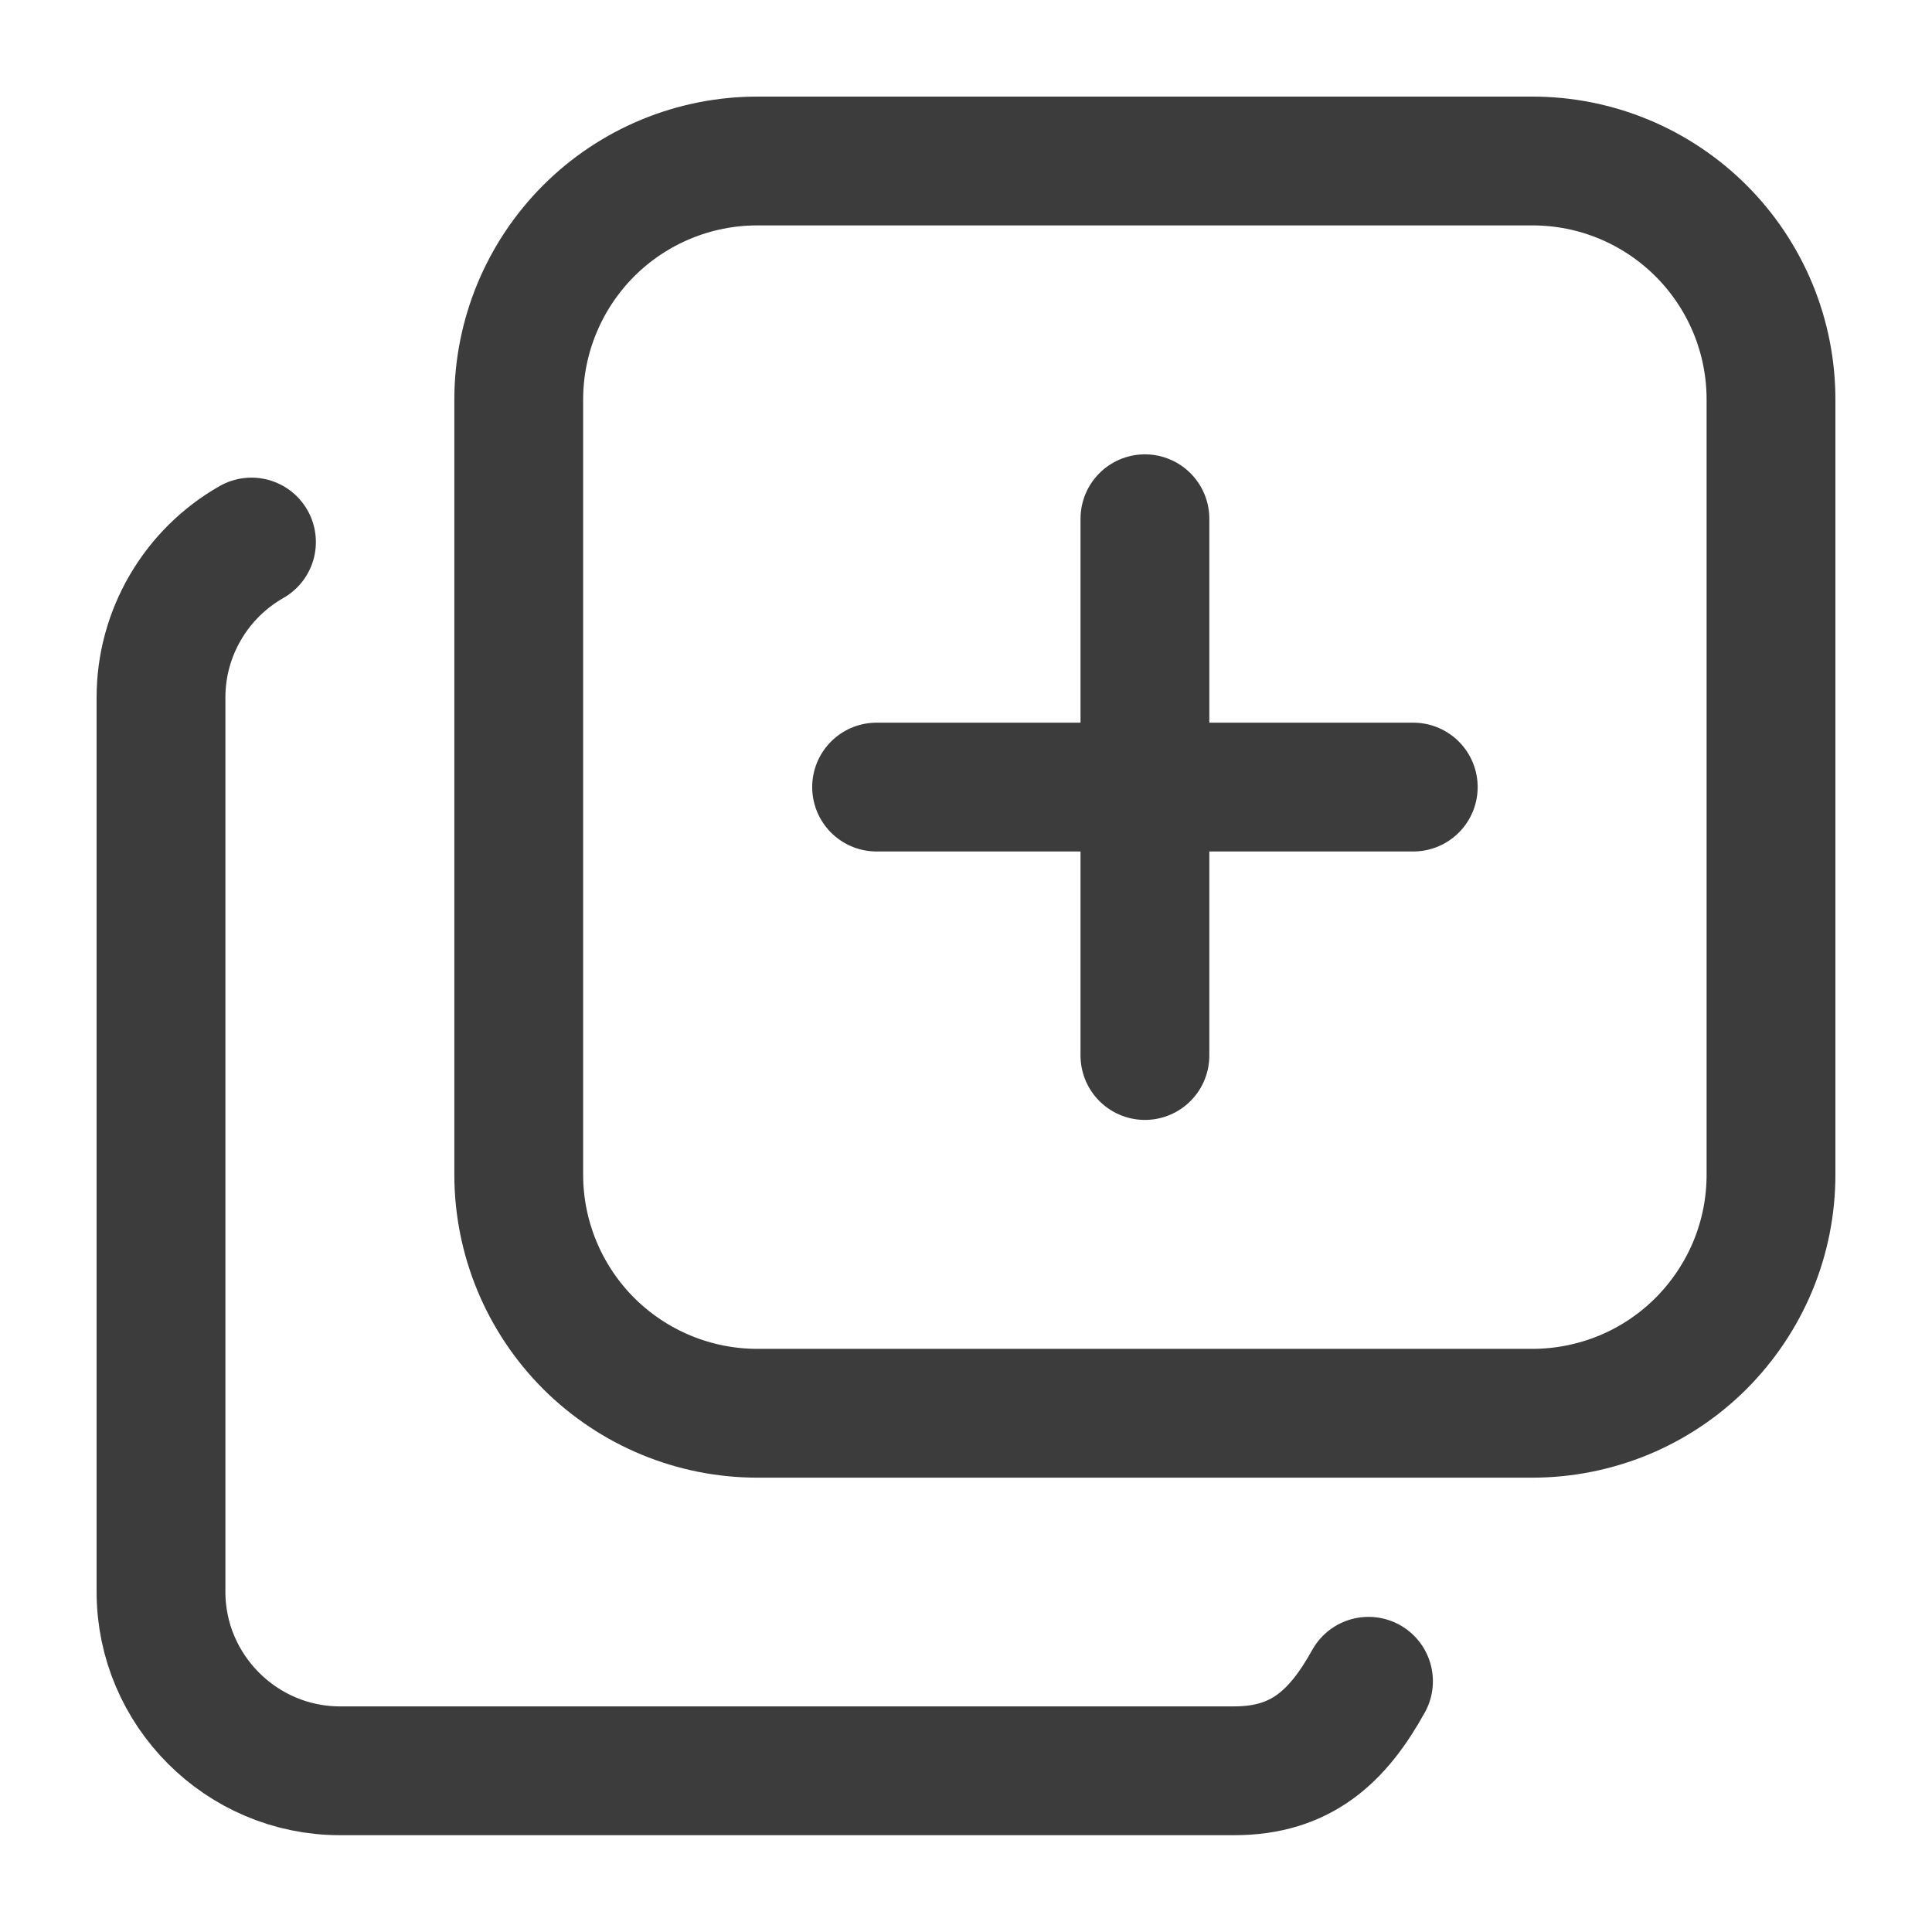
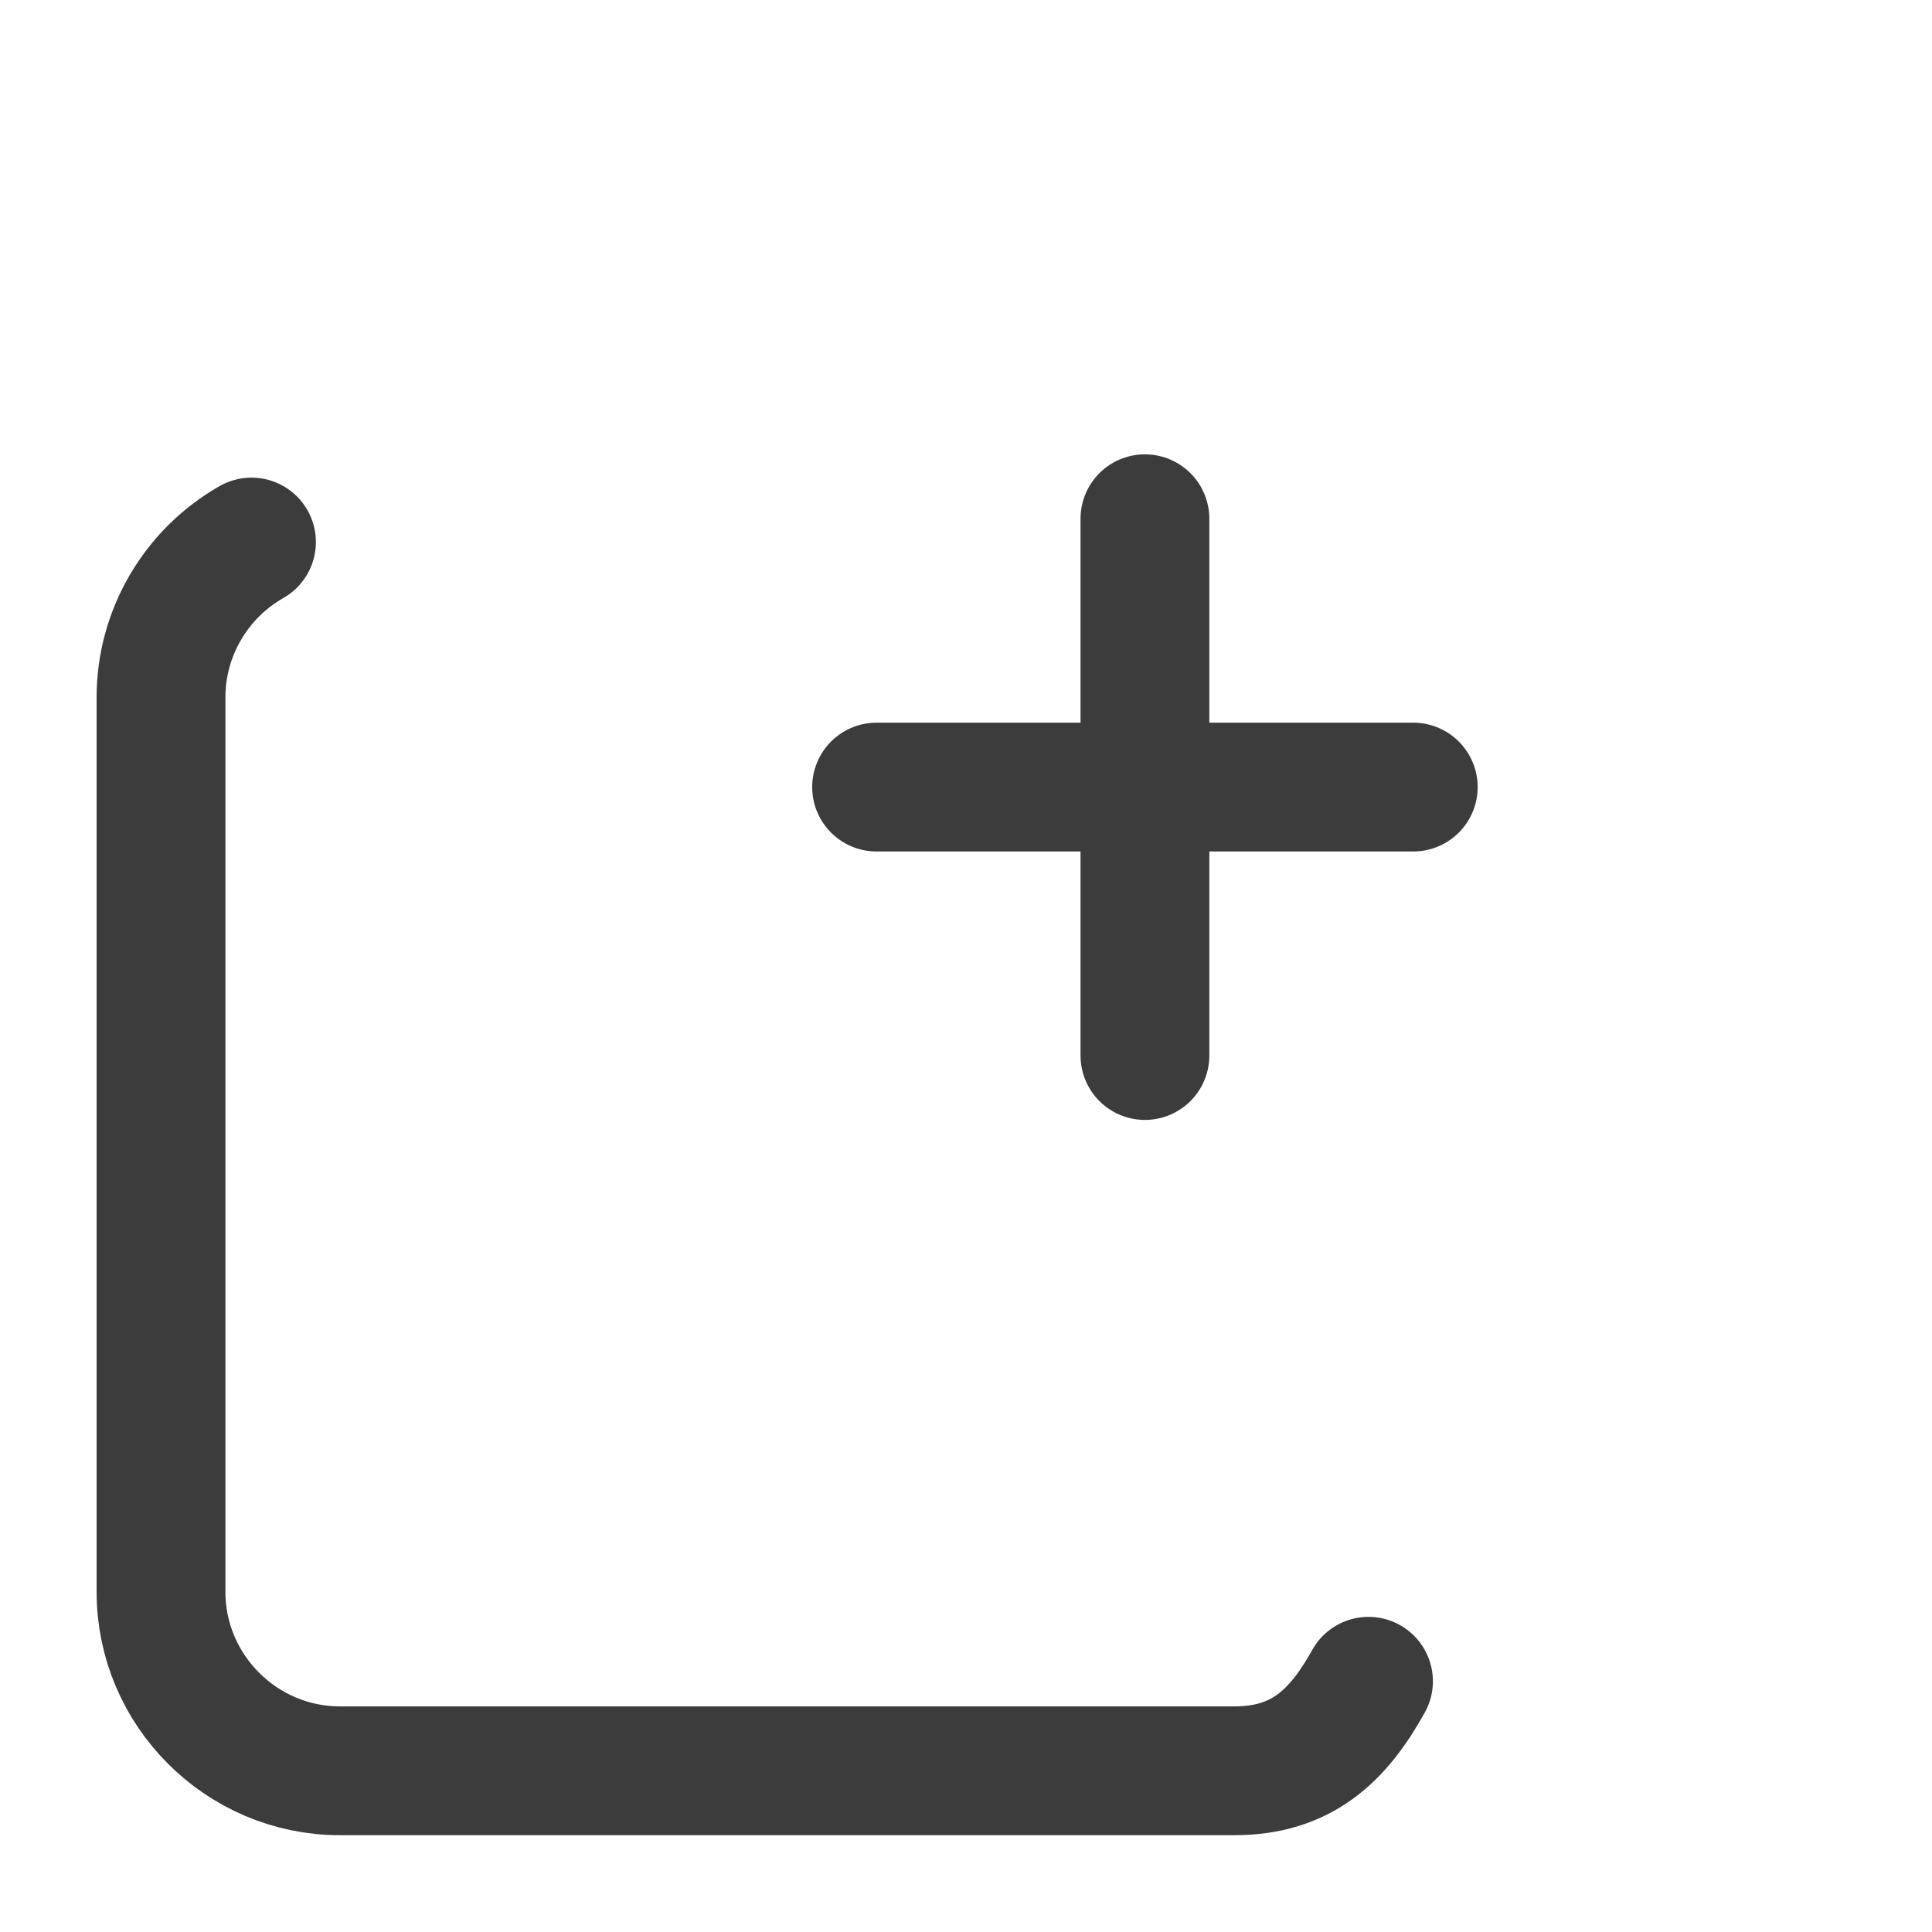
<svg xmlns="http://www.w3.org/2000/svg" width="18" height="18" viewBox="0 0 18 18" fill="none">
-   <path d="M4.833 3.723C4.833 3.133 5.068 2.568 5.484 2.151C5.901 1.734 6.466 1.5 7.056 1.5H14.277C14.569 1.5 14.858 1.557 15.128 1.669C15.398 1.781 15.643 1.945 15.849 2.151C16.055 2.357 16.219 2.602 16.331 2.872C16.443 3.142 16.5 3.431 16.5 3.723V10.944C16.5 11.236 16.443 11.525 16.331 11.795C16.219 12.064 16.055 12.309 15.849 12.516C15.643 12.722 15.398 12.886 15.128 12.998C14.858 13.109 14.569 13.167 14.277 13.167H7.056C6.466 13.167 5.901 12.932 5.484 12.516C5.068 12.099 4.833 11.534 4.833 10.944V3.723Z" stroke="#3C3C3C" stroke-width="1.2" stroke-linecap="round" stroke-linejoin="round" />
  <path d="M2.343 5.05C2.087 5.196 1.875 5.406 1.727 5.66C1.578 5.915 1.5 6.203 1.5 6.498V14.831C1.5 15.748 2.25 16.498 3.167 16.498H11.5C12.125 16.498 12.465 16.177 12.75 15.664M8.167 7.333H13.167M10.667 4.833V9.834" stroke="#3C3C3C" stroke-width="1.2" stroke-linecap="round" stroke-linejoin="round" />
</svg>